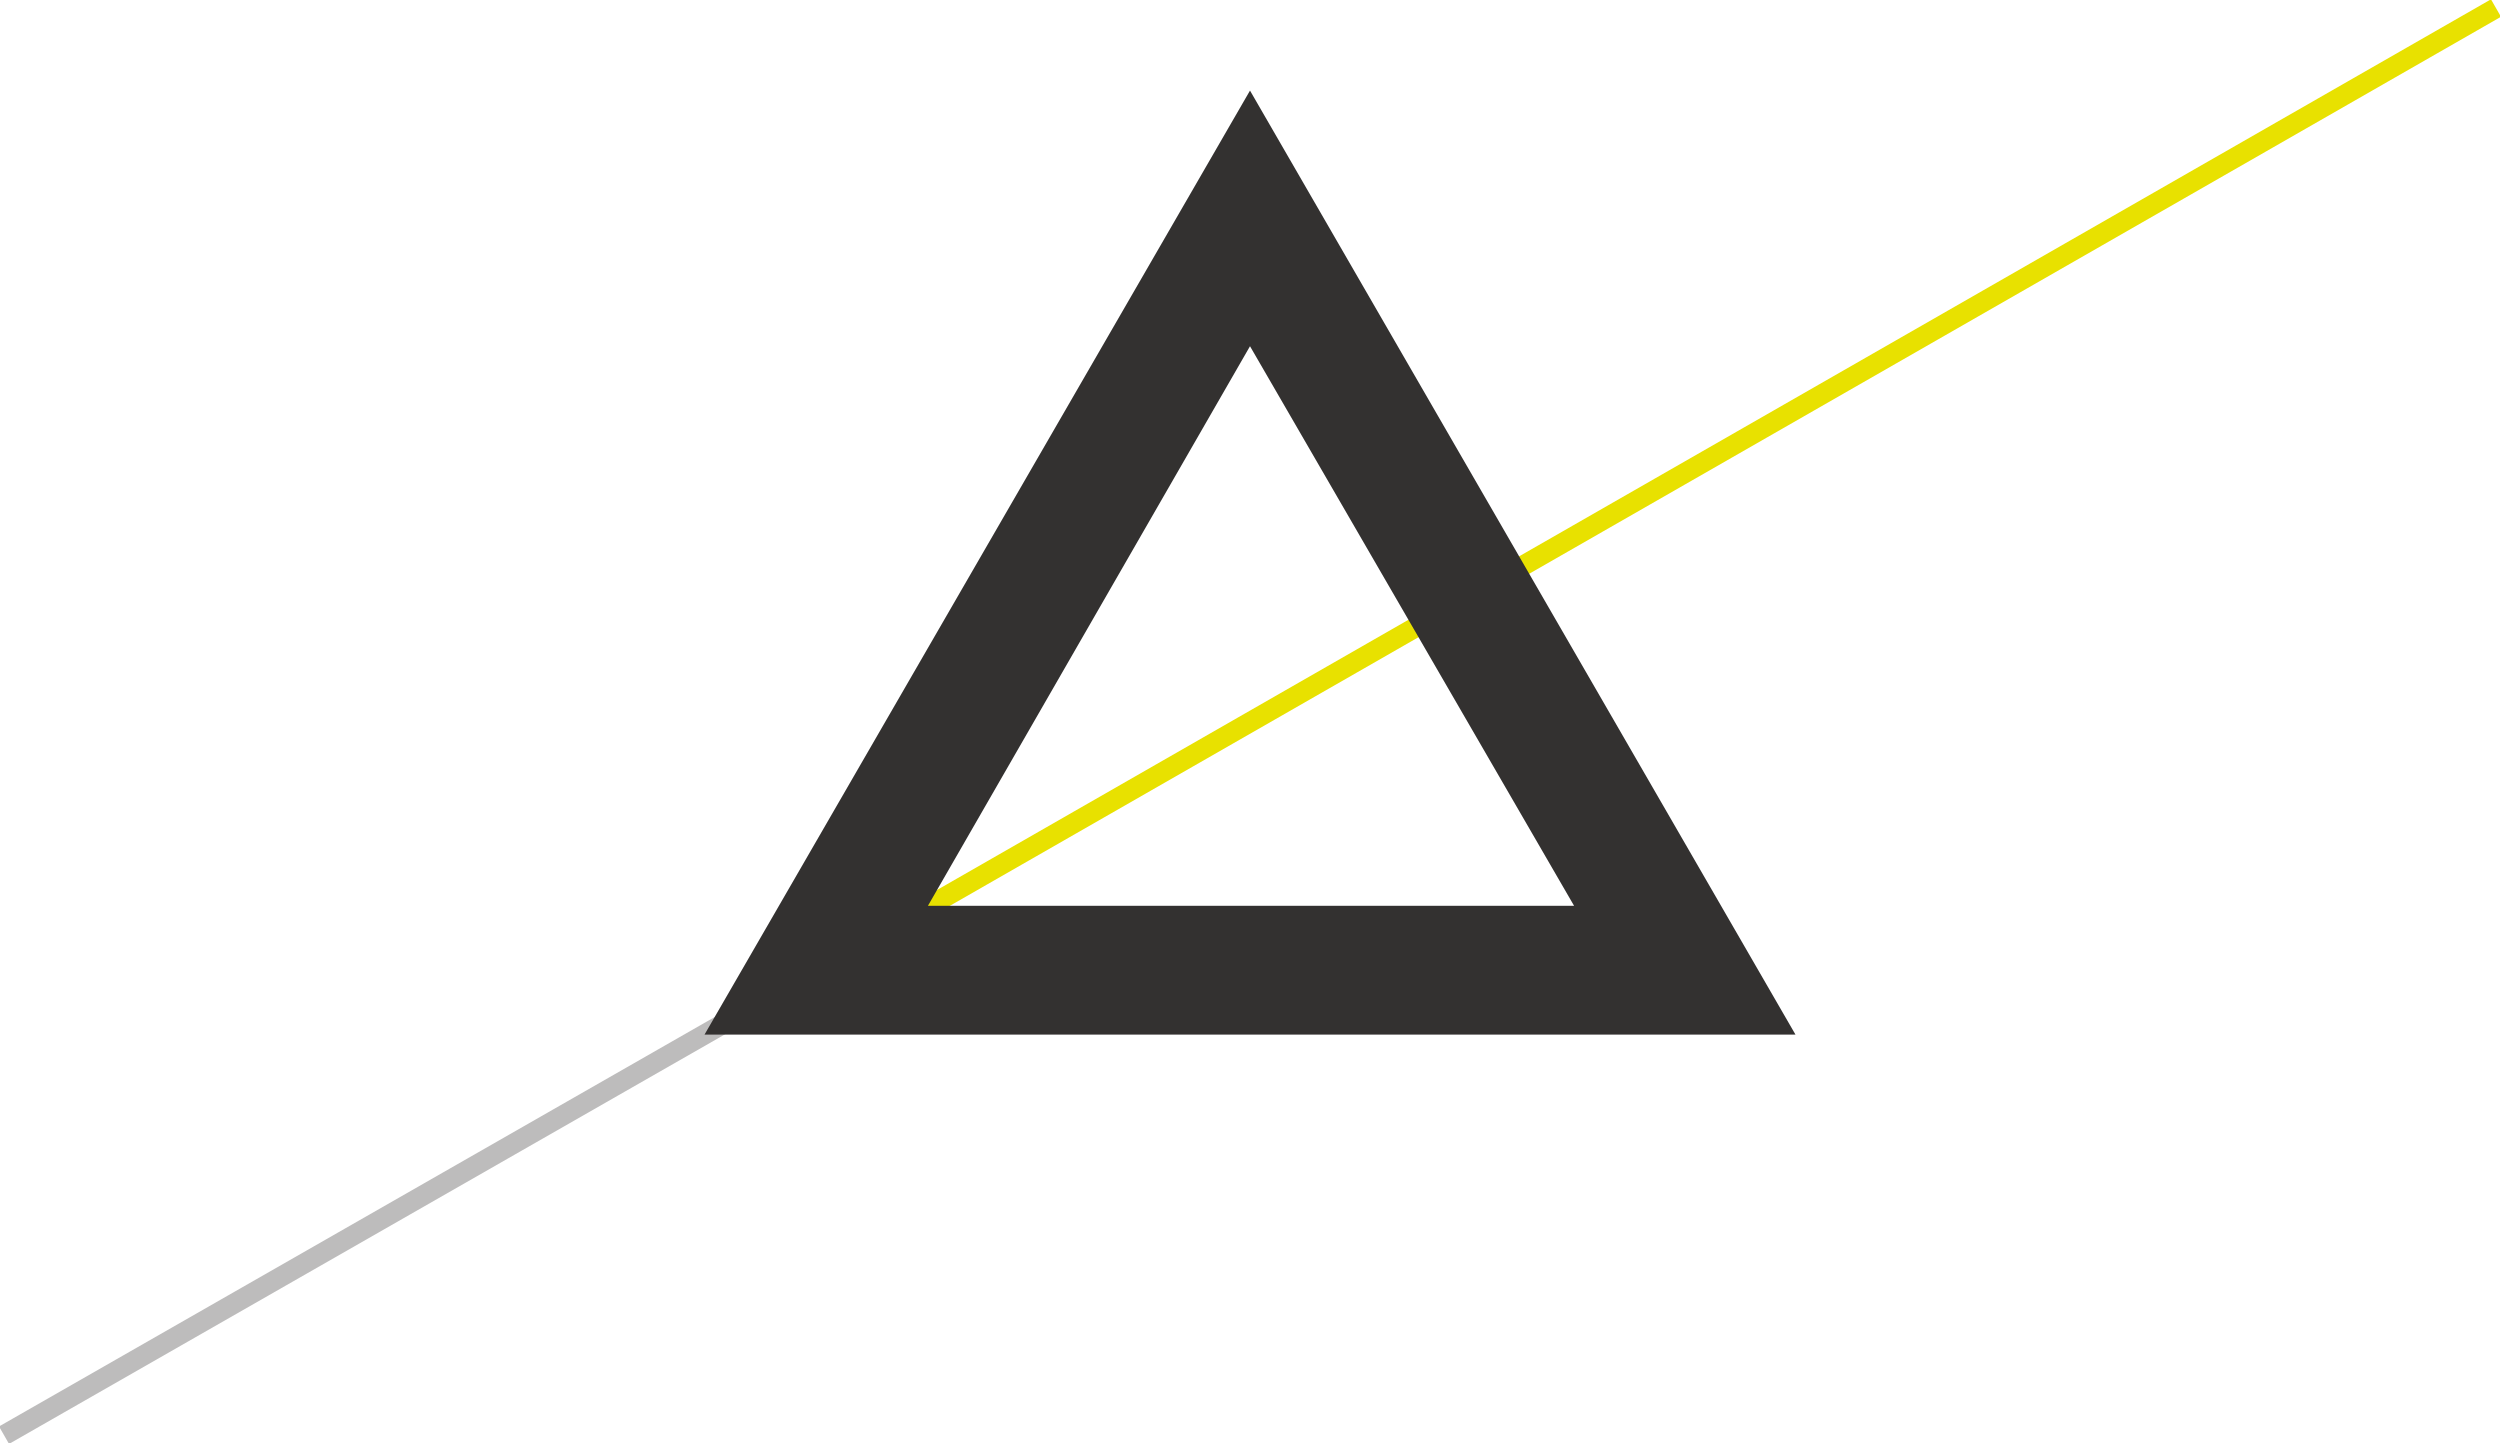
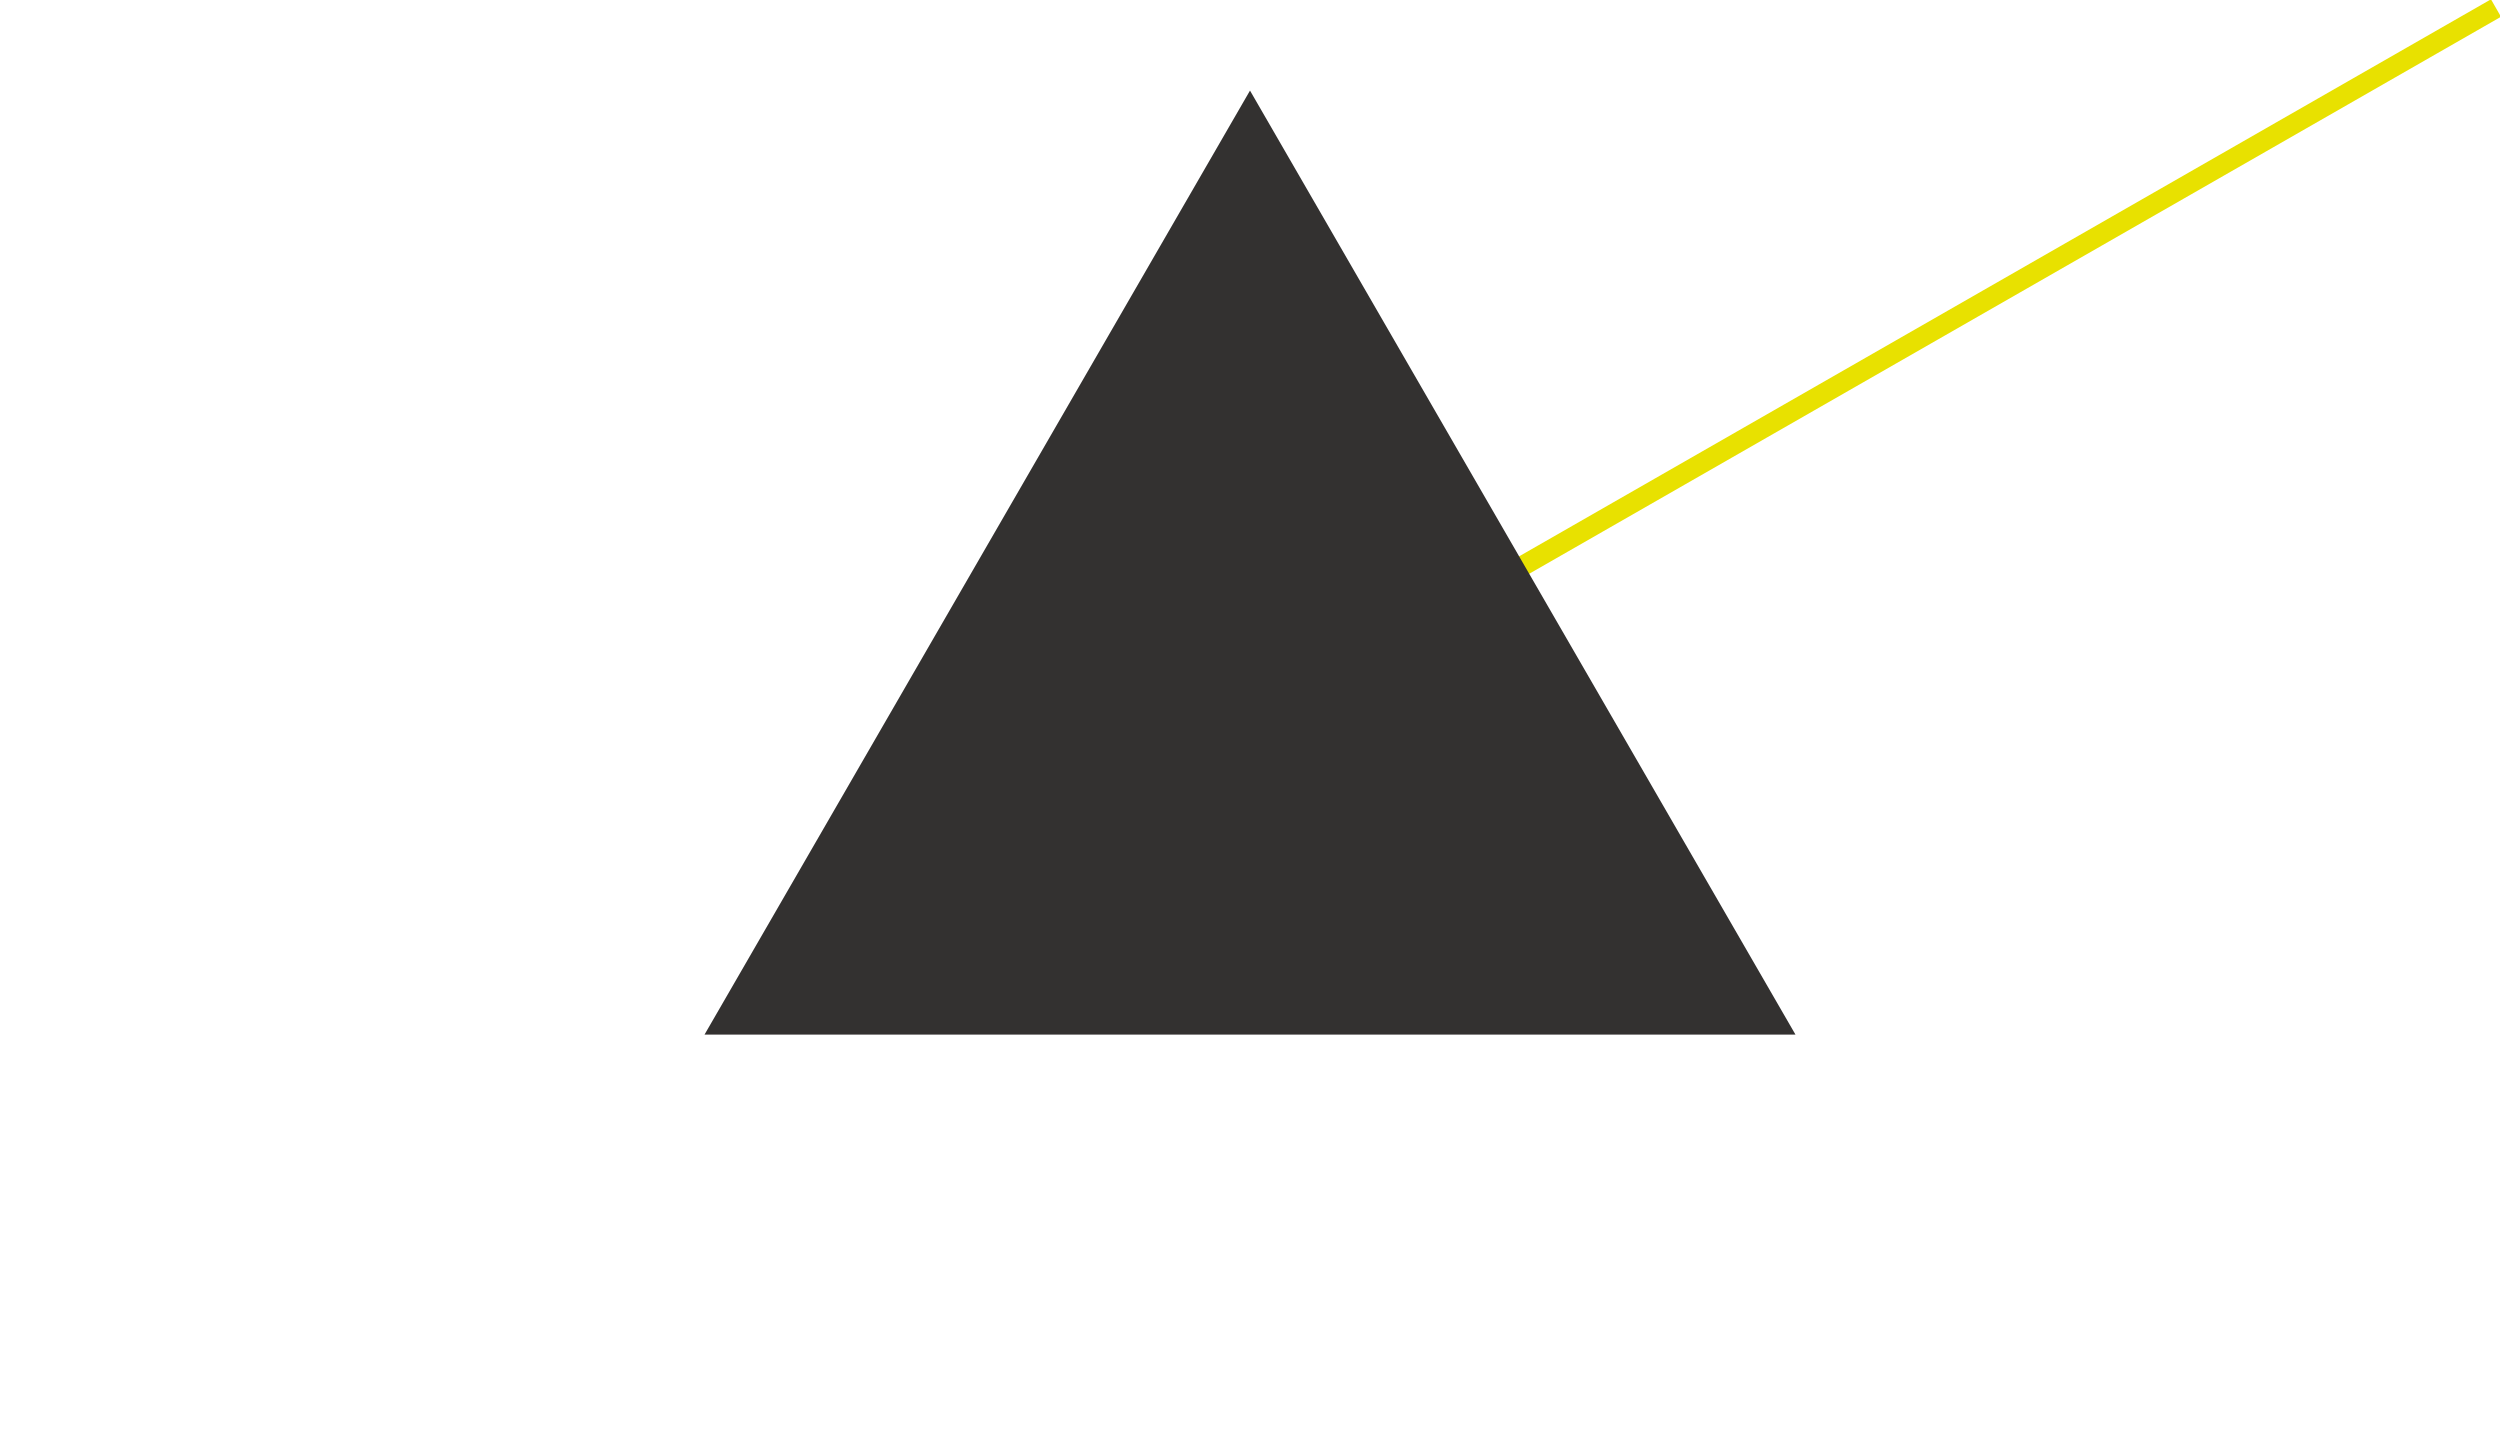
<svg xmlns="http://www.w3.org/2000/svg" version="1.1" id="Ebene_1" x="0px" y="0px" viewBox="0 0 124.2 71.7" style="enable-background:new 0 0 124.2 71.7;" xml:space="preserve">
  <style type="text/css">
	.st0{fill:none;stroke:#E8E100;stroke-miterlimit:10;}
	.st1{fill:none;stroke:#BDBCBC;stroke-miterlimit:10;}
	.st2{fill:#333130;}
</style>
  <g>
    <line class="st0" x1="41.3" y1="47.8" x2="124" y2="0.4" />
-     <line class="st1" x1="0.2" y1="71.3" x2="43.9" y2="46.3" />
    <g>
-       <path class="st2" d="M62.1,17.2l16.1,27.8H46.1L62.1,17.2 M62.1,4.5L35,51.4h54.2L62.1,4.5L62.1,4.5z" />
+       <path class="st2" d="M62.1,17.2l16.1,27.8L62.1,17.2 M62.1,4.5L35,51.4h54.2L62.1,4.5L62.1,4.5z" />
    </g>
  </g>
</svg>